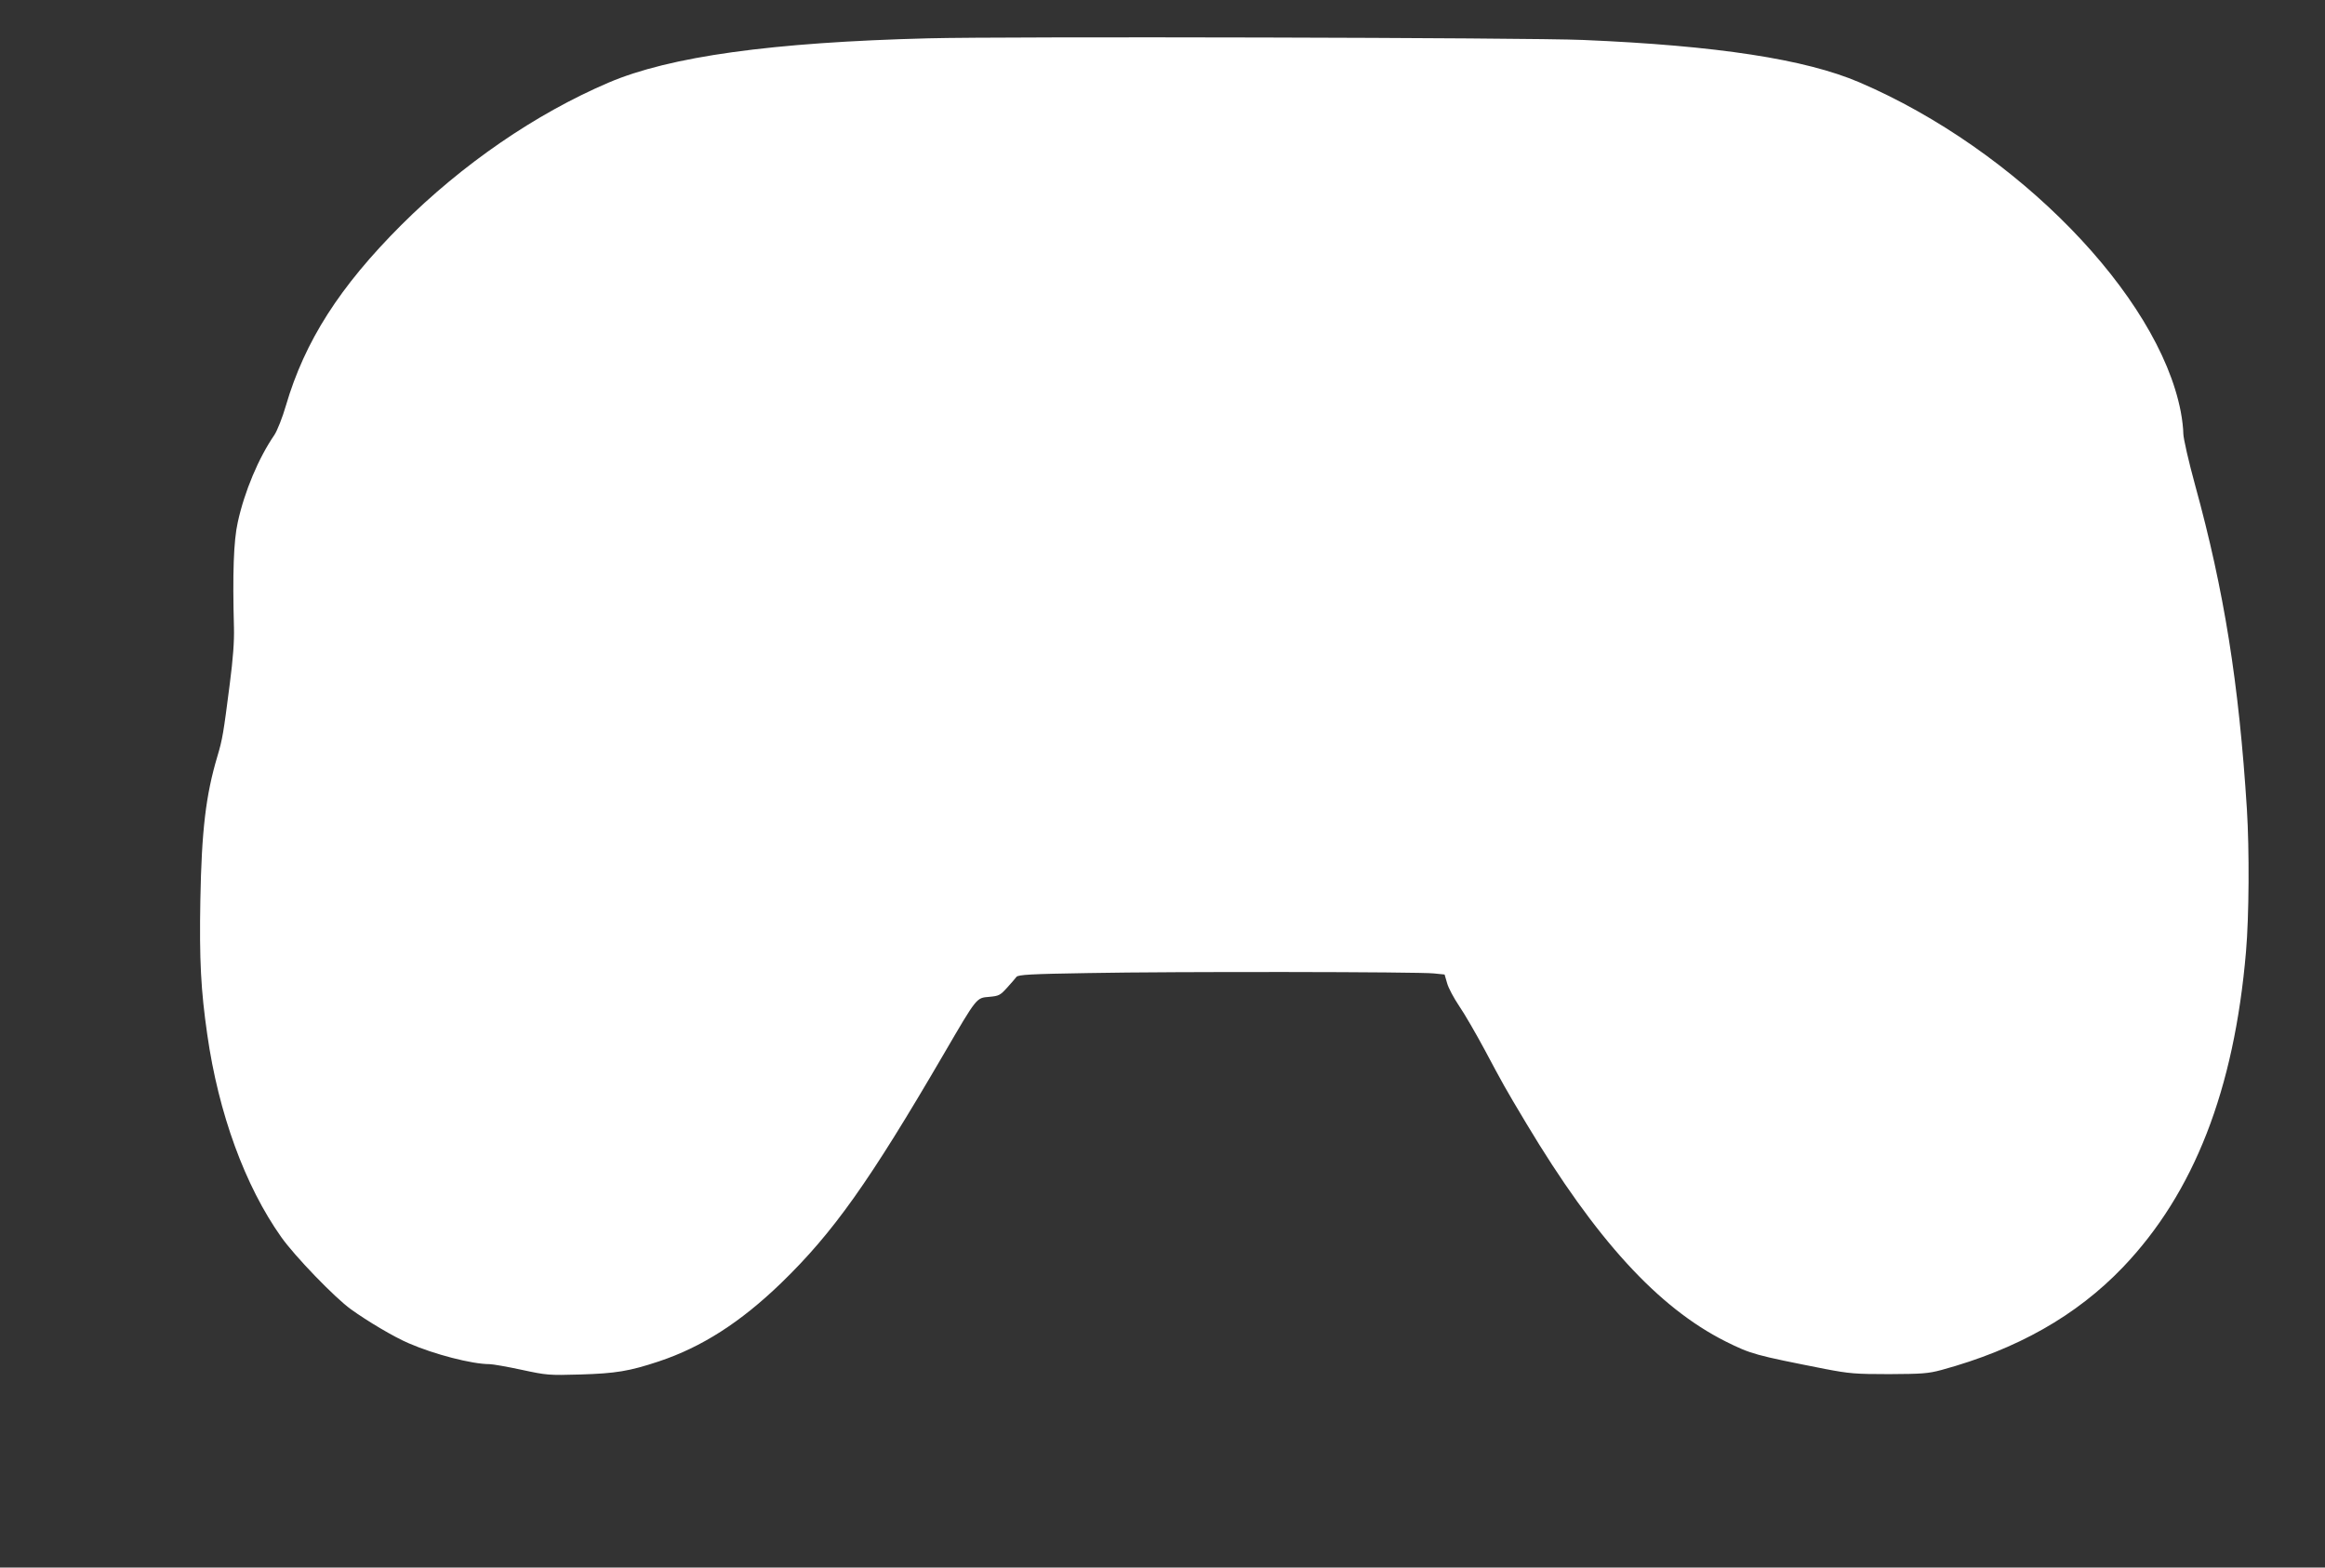
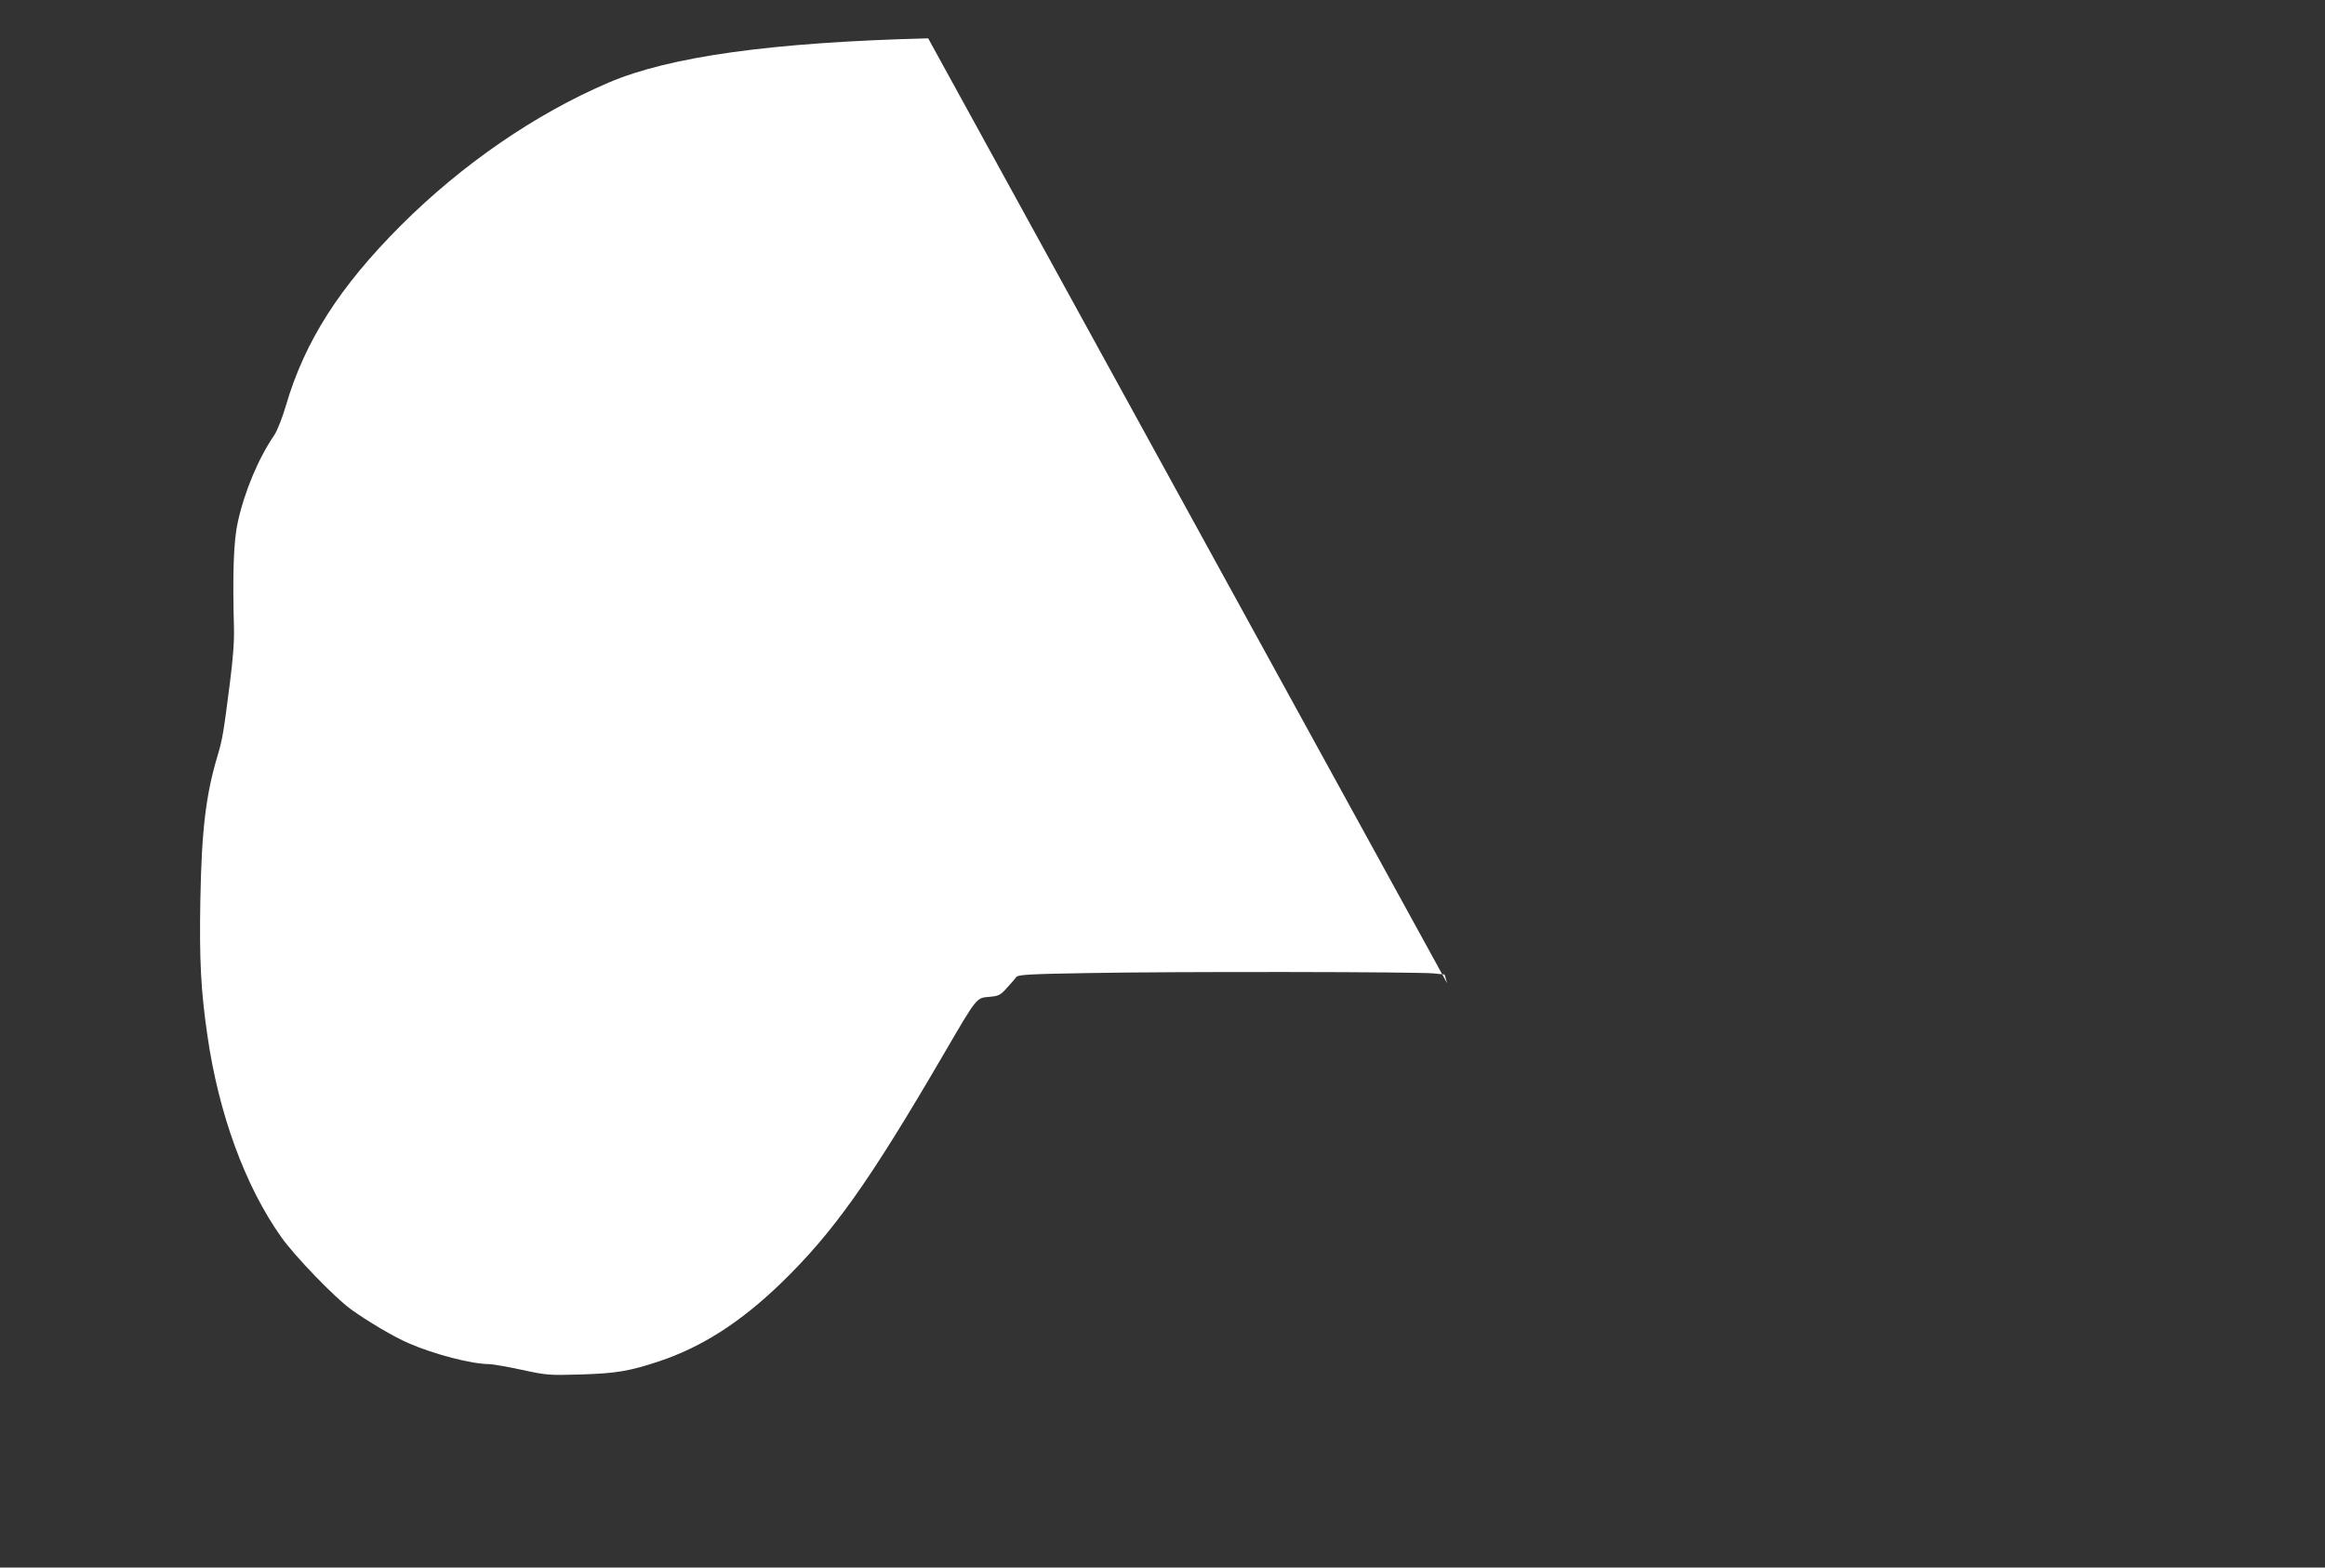
<svg xmlns="http://www.w3.org/2000/svg" version="1.0" width="1280pt" height="863pt" viewBox="0 0 1280 863" preserveAspectRatio="xMidYMid meet">
  <rect x="0" y="0" width="1280" height="863" fill="#333333" stroke="none" />
  <g transform="translate(0,863) scale(0.1,-0.1)" fill="#ffffff" stroke="none">
-     <path d="M5110 8419 c-862 -22 -1423 -100 -1760 -244 -402 -172 -804 -448 -1141 -784 -339 -339 -531 -639 -635 -994 -19 -66 -48 -138 -63 -161 -88 -128 -165 -312 -202 -481 -23 -102 -29 -284 -21 -580 2 -77 -5 -171 -23 -310 -35 -273 -40 -304 -68 -398 -64 -214 -87 -409 -94 -792 -6 -330 3 -498 38 -740 62 -435 208 -834 407 -1115 74 -105 295 -334 384 -398 90 -65 236 -152 318 -187 140 -61 348 -115 445 -115 17 0 97 -14 176 -31 139 -30 150 -31 324 -26 196 6 269 18 432 72 237 79 449 215 672 430 289 280 486 558 899 1266 182 312 177 305 248 311 53 5 60 8 98 50 23 25 46 52 52 60 10 12 79 16 395 21 474 9 1823 7 1903 -2 l59 -6 14 -48 c7 -26 37 -82 66 -125 29 -42 92 -151 141 -242 101 -189 108 -203 229 -405 383 -639 725 -1013 1097 -1200 141 -70 159 -75 550 -152 131 -25 165 -28 350 -28 181 1 215 3 289 23 415 113 742 298 998 565 392 410 613 977 678 1737 17 194 19 560 5 785 -44 694 -125 1202 -285 1784 -36 131 -65 259 -65 284 0 25 -6 79 -14 120 -123 642 -904 1443 -1770 1814 -297 127 -783 202 -1521 233 -295 13 -3186 20 -3605 9z" />
+     <path d="M5110 8419 c-862 -22 -1423 -100 -1760 -244 -402 -172 -804 -448 -1141 -784 -339 -339 -531 -639 -635 -994 -19 -66 -48 -138 -63 -161 -88 -128 -165 -312 -202 -481 -23 -102 -29 -284 -21 -580 2 -77 -5 -171 -23 -310 -35 -273 -40 -304 -68 -398 -64 -214 -87 -409 -94 -792 -6 -330 3 -498 38 -740 62 -435 208 -834 407 -1115 74 -105 295 -334 384 -398 90 -65 236 -152 318 -187 140 -61 348 -115 445 -115 17 0 97 -14 176 -31 139 -30 150 -31 324 -26 196 6 269 18 432 72 237 79 449 215 672 430 289 280 486 558 899 1266 182 312 177 305 248 311 53 5 60 8 98 50 23 25 46 52 52 60 10 12 79 16 395 21 474 9 1823 7 1903 -2 l59 -6 14 -48 z" />
  </g>
</svg>